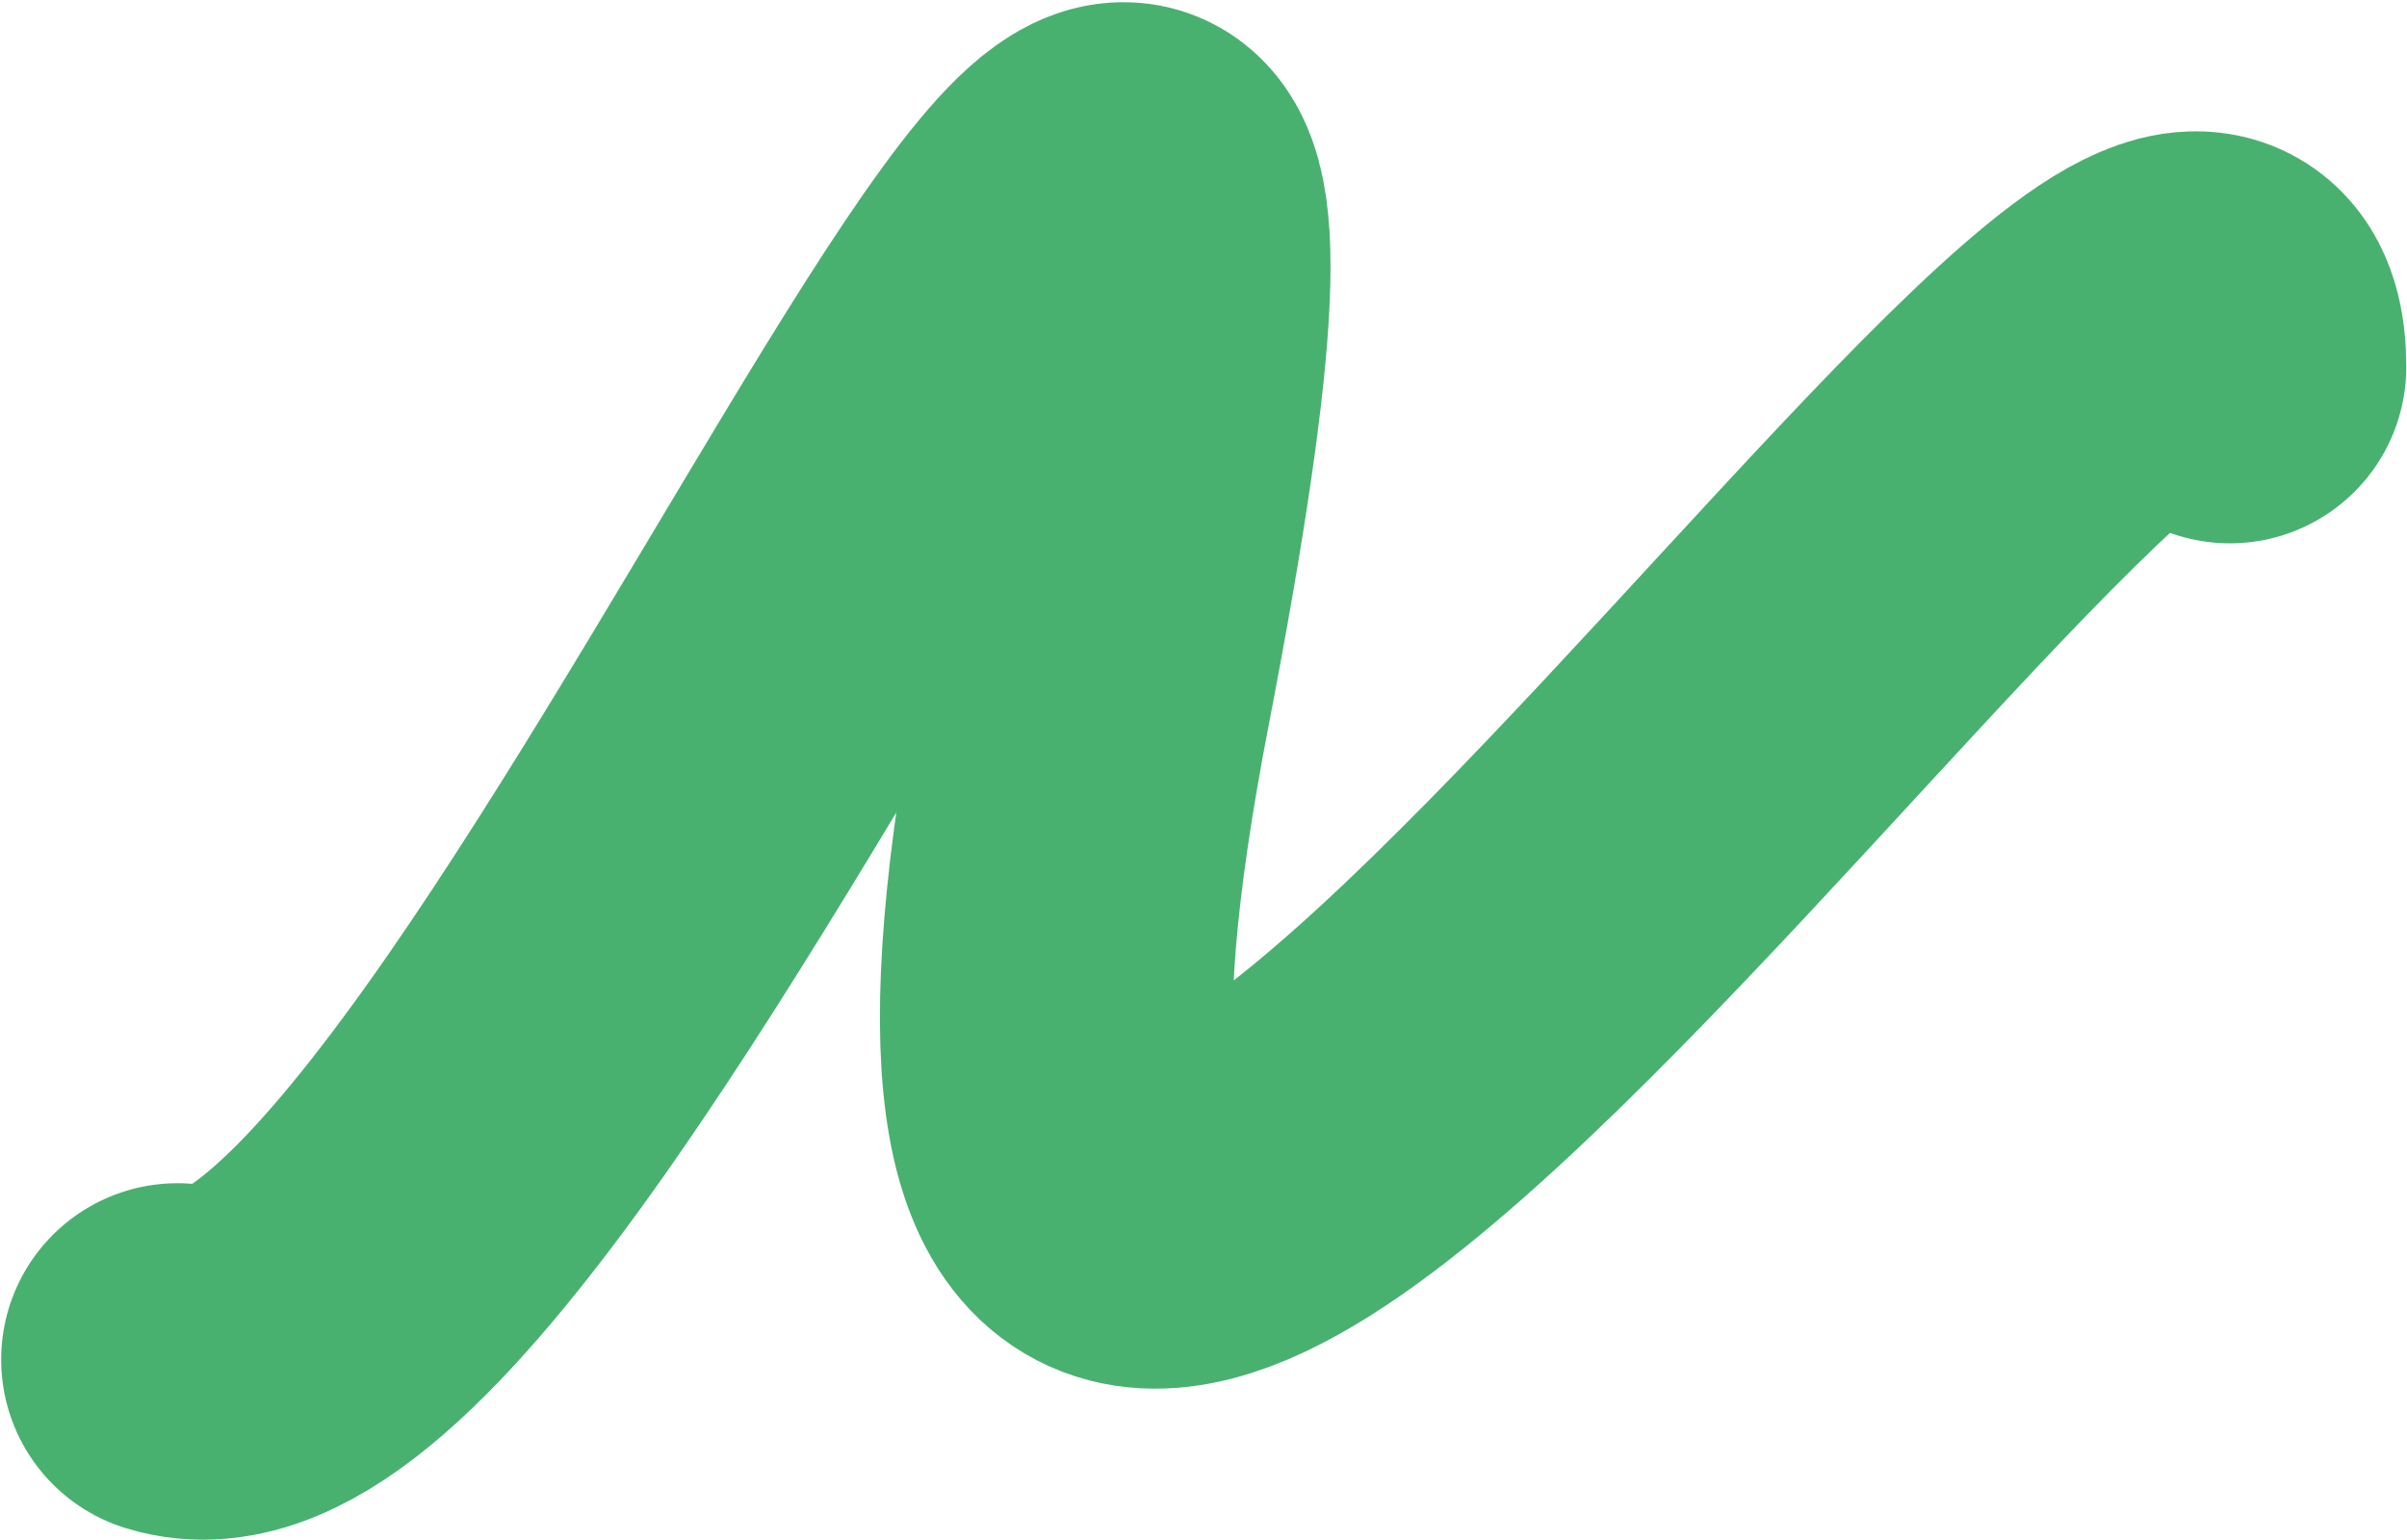
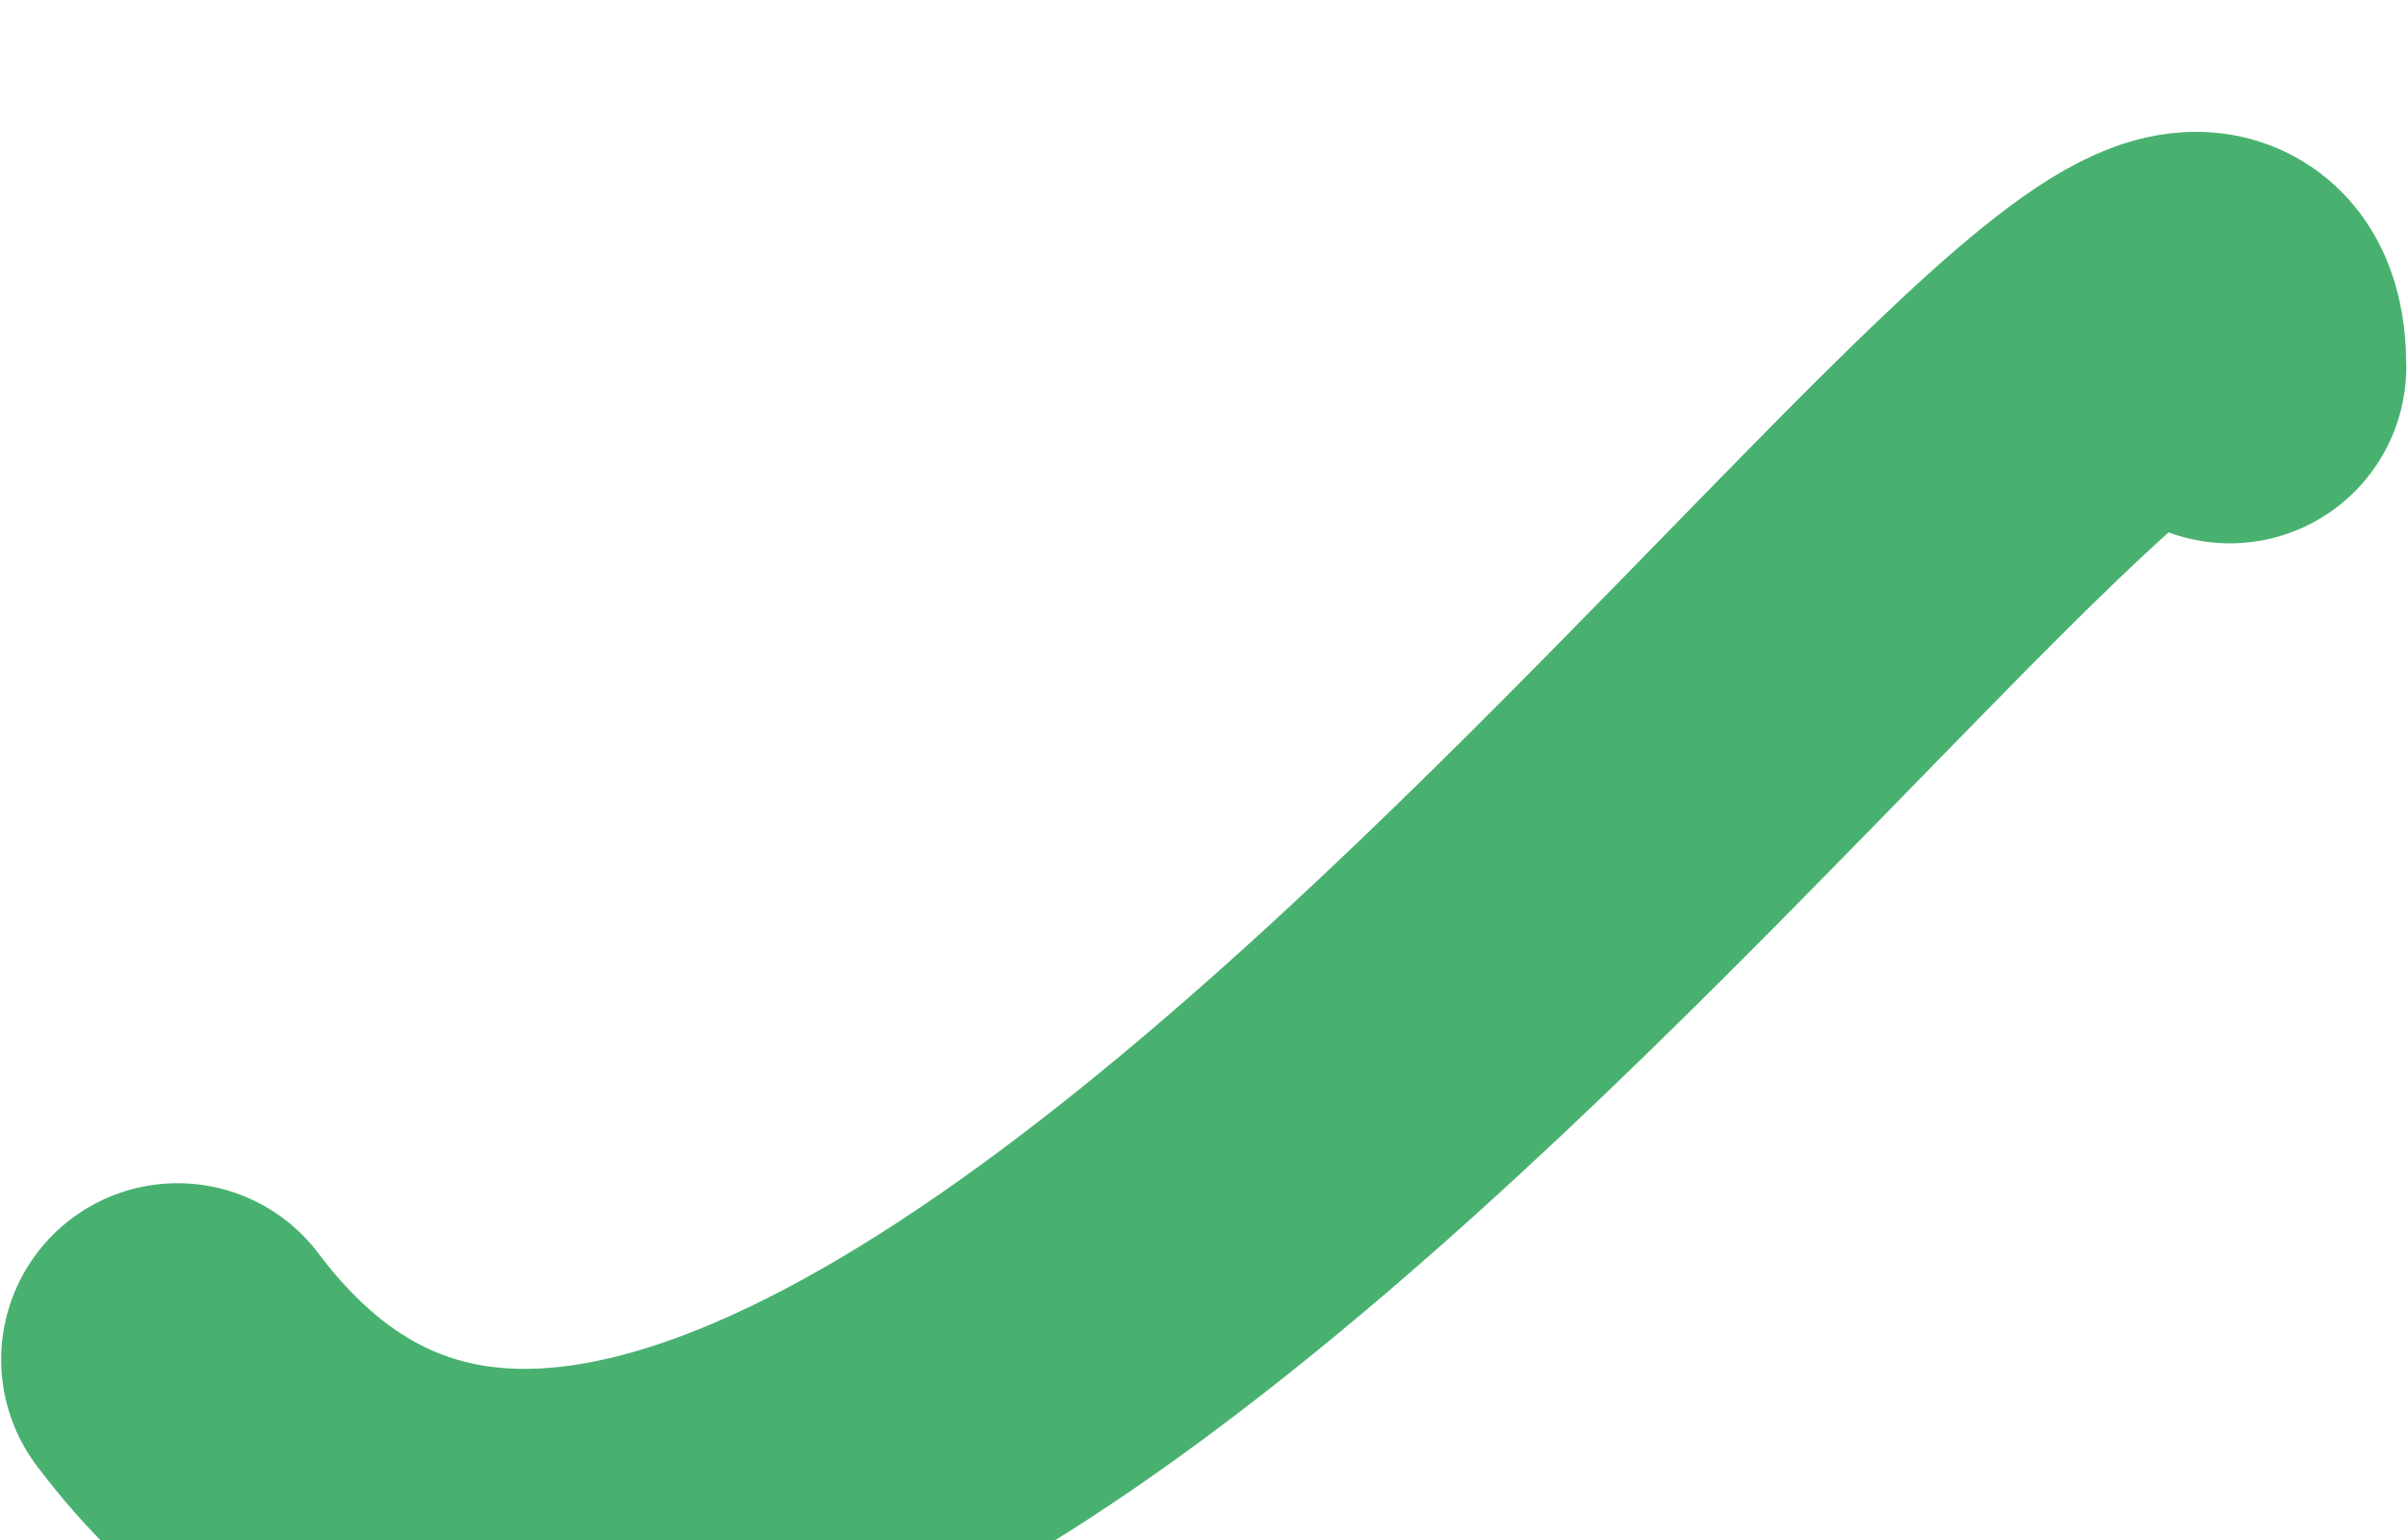
<svg xmlns="http://www.w3.org/2000/svg" width="881" height="564" viewBox="0 0 881 564" fill="none">
-   <path d="M65 497.777C192.398 537.457 507.083 -296.168 400.909 253.544C294.714 803.213 815.945 -29.202 816.158 134.358" stroke="#49B170" stroke-width="129.147" stroke-linecap="round" />
+   <path d="M65 497.777C294.714 803.213 815.945 -29.202 816.158 134.358" stroke="#49B170" stroke-width="129.147" stroke-linecap="round" />
</svg>